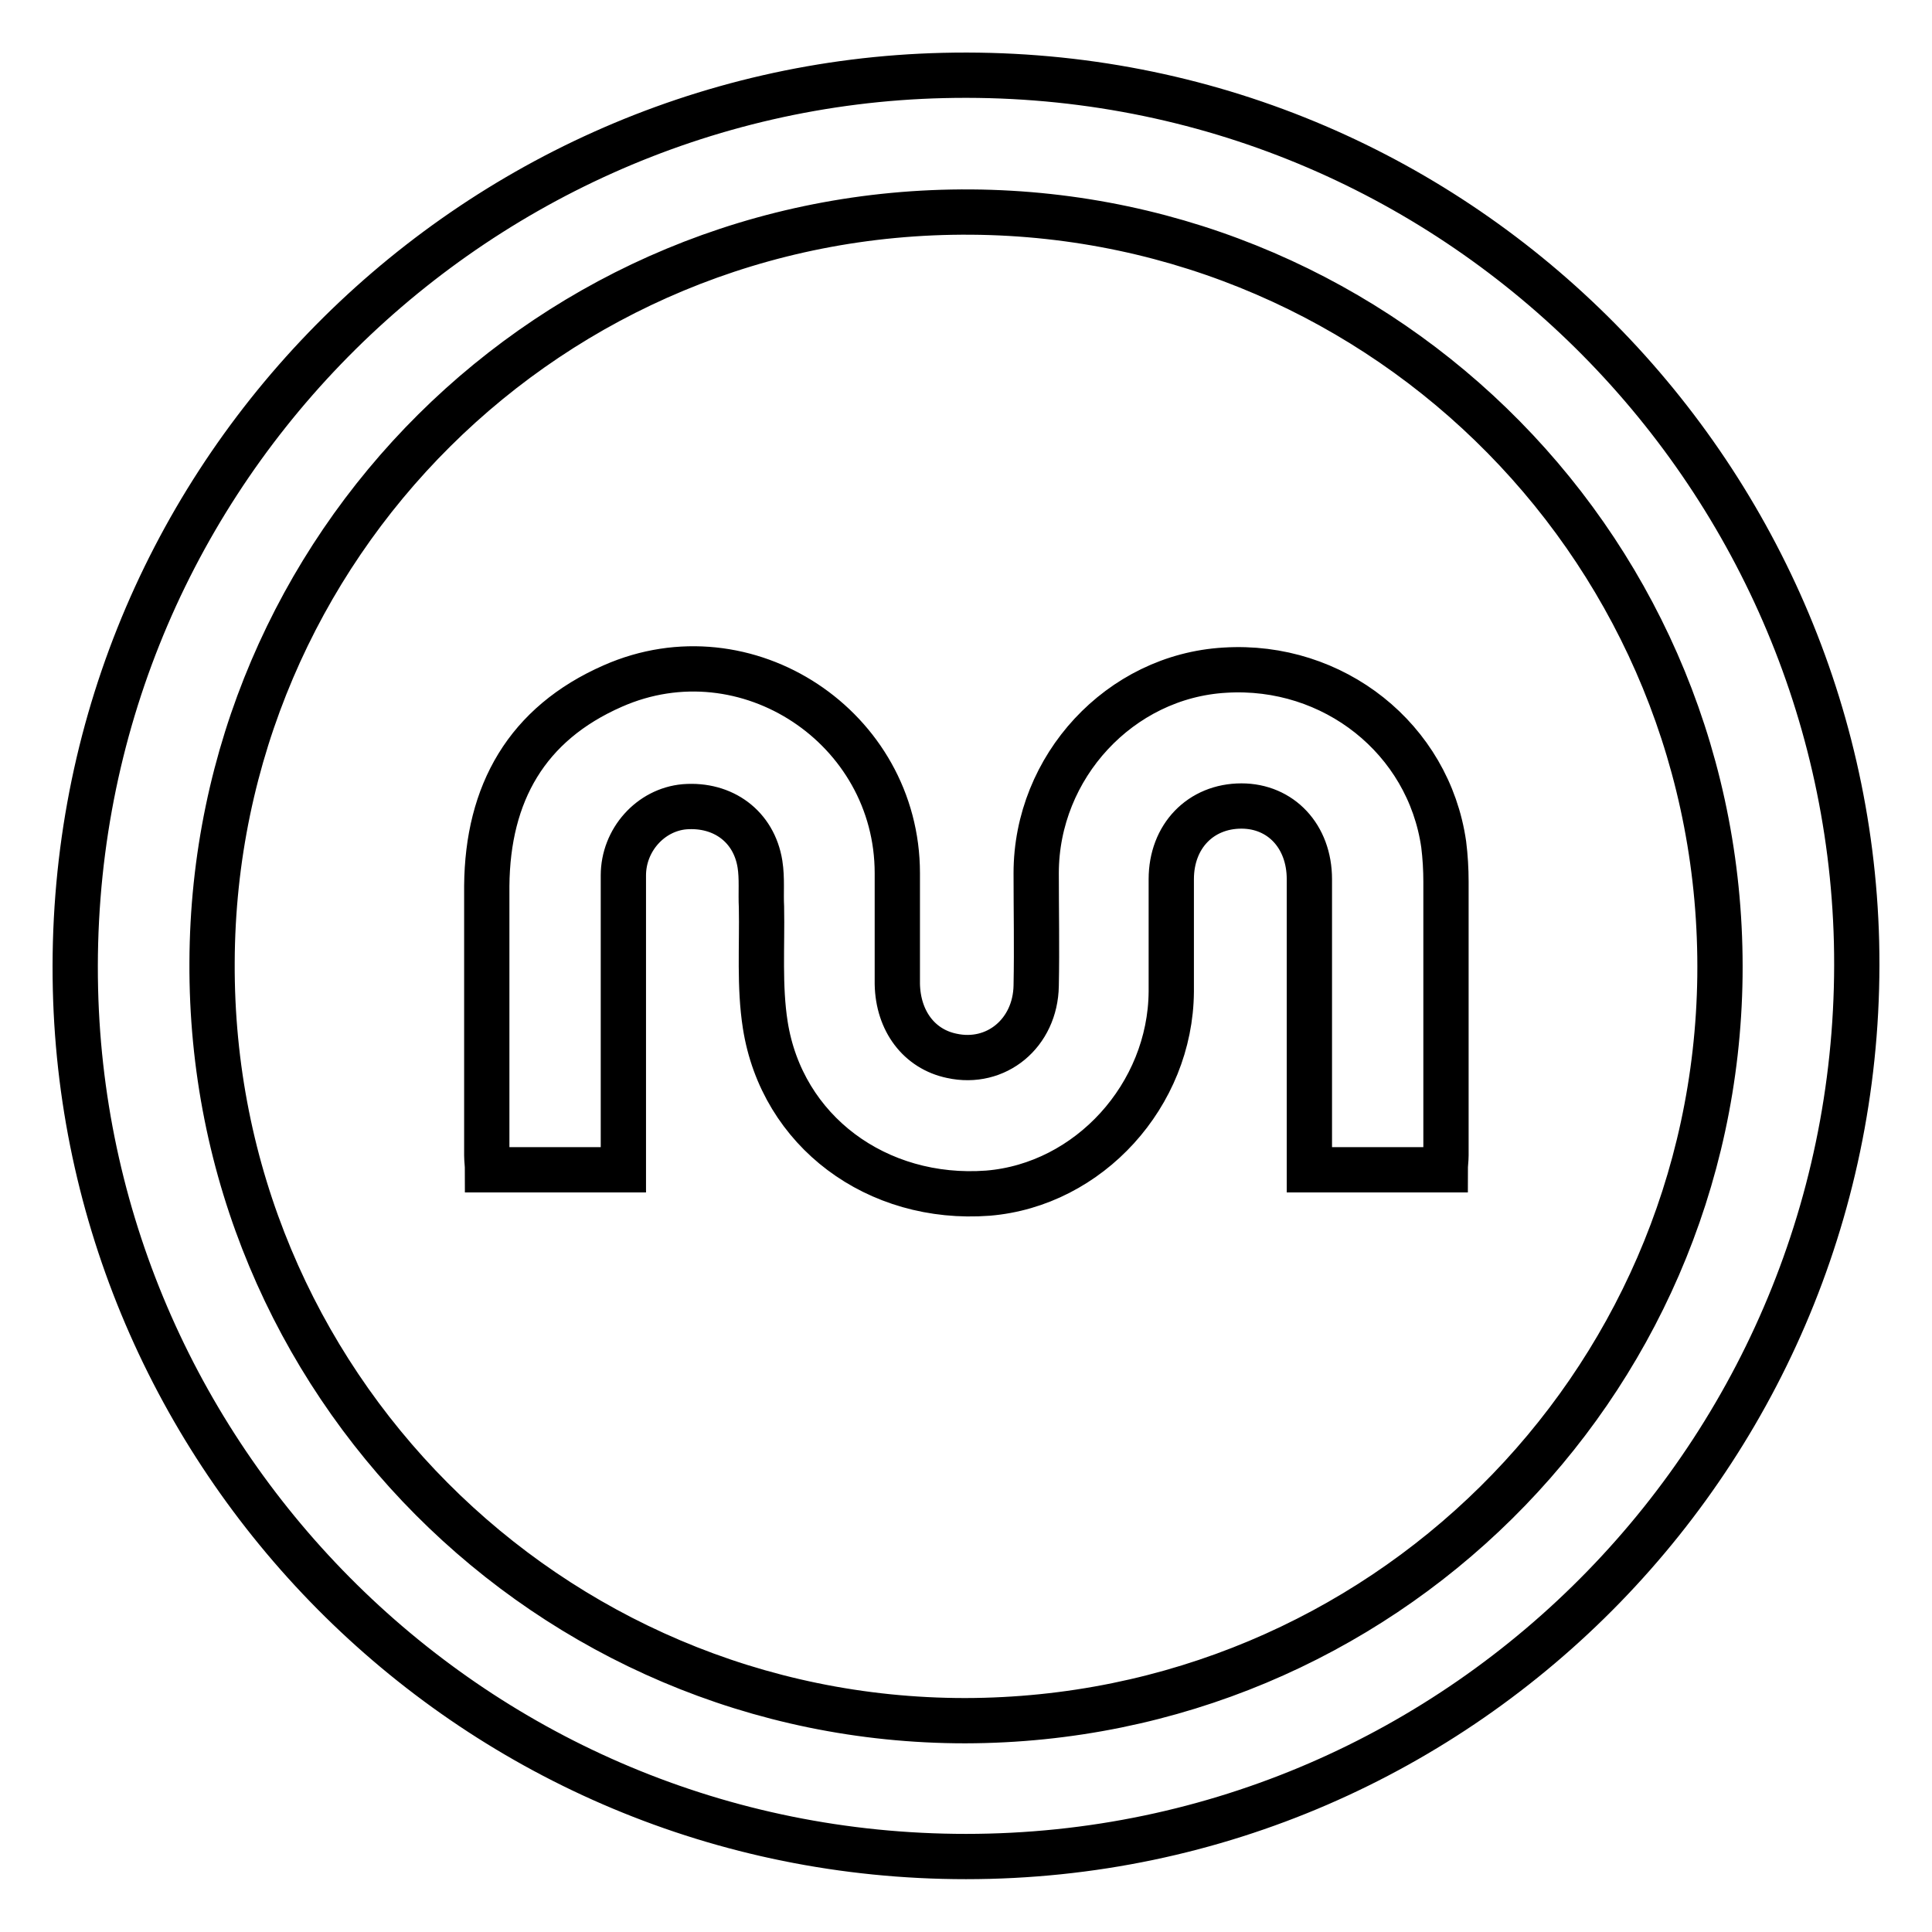
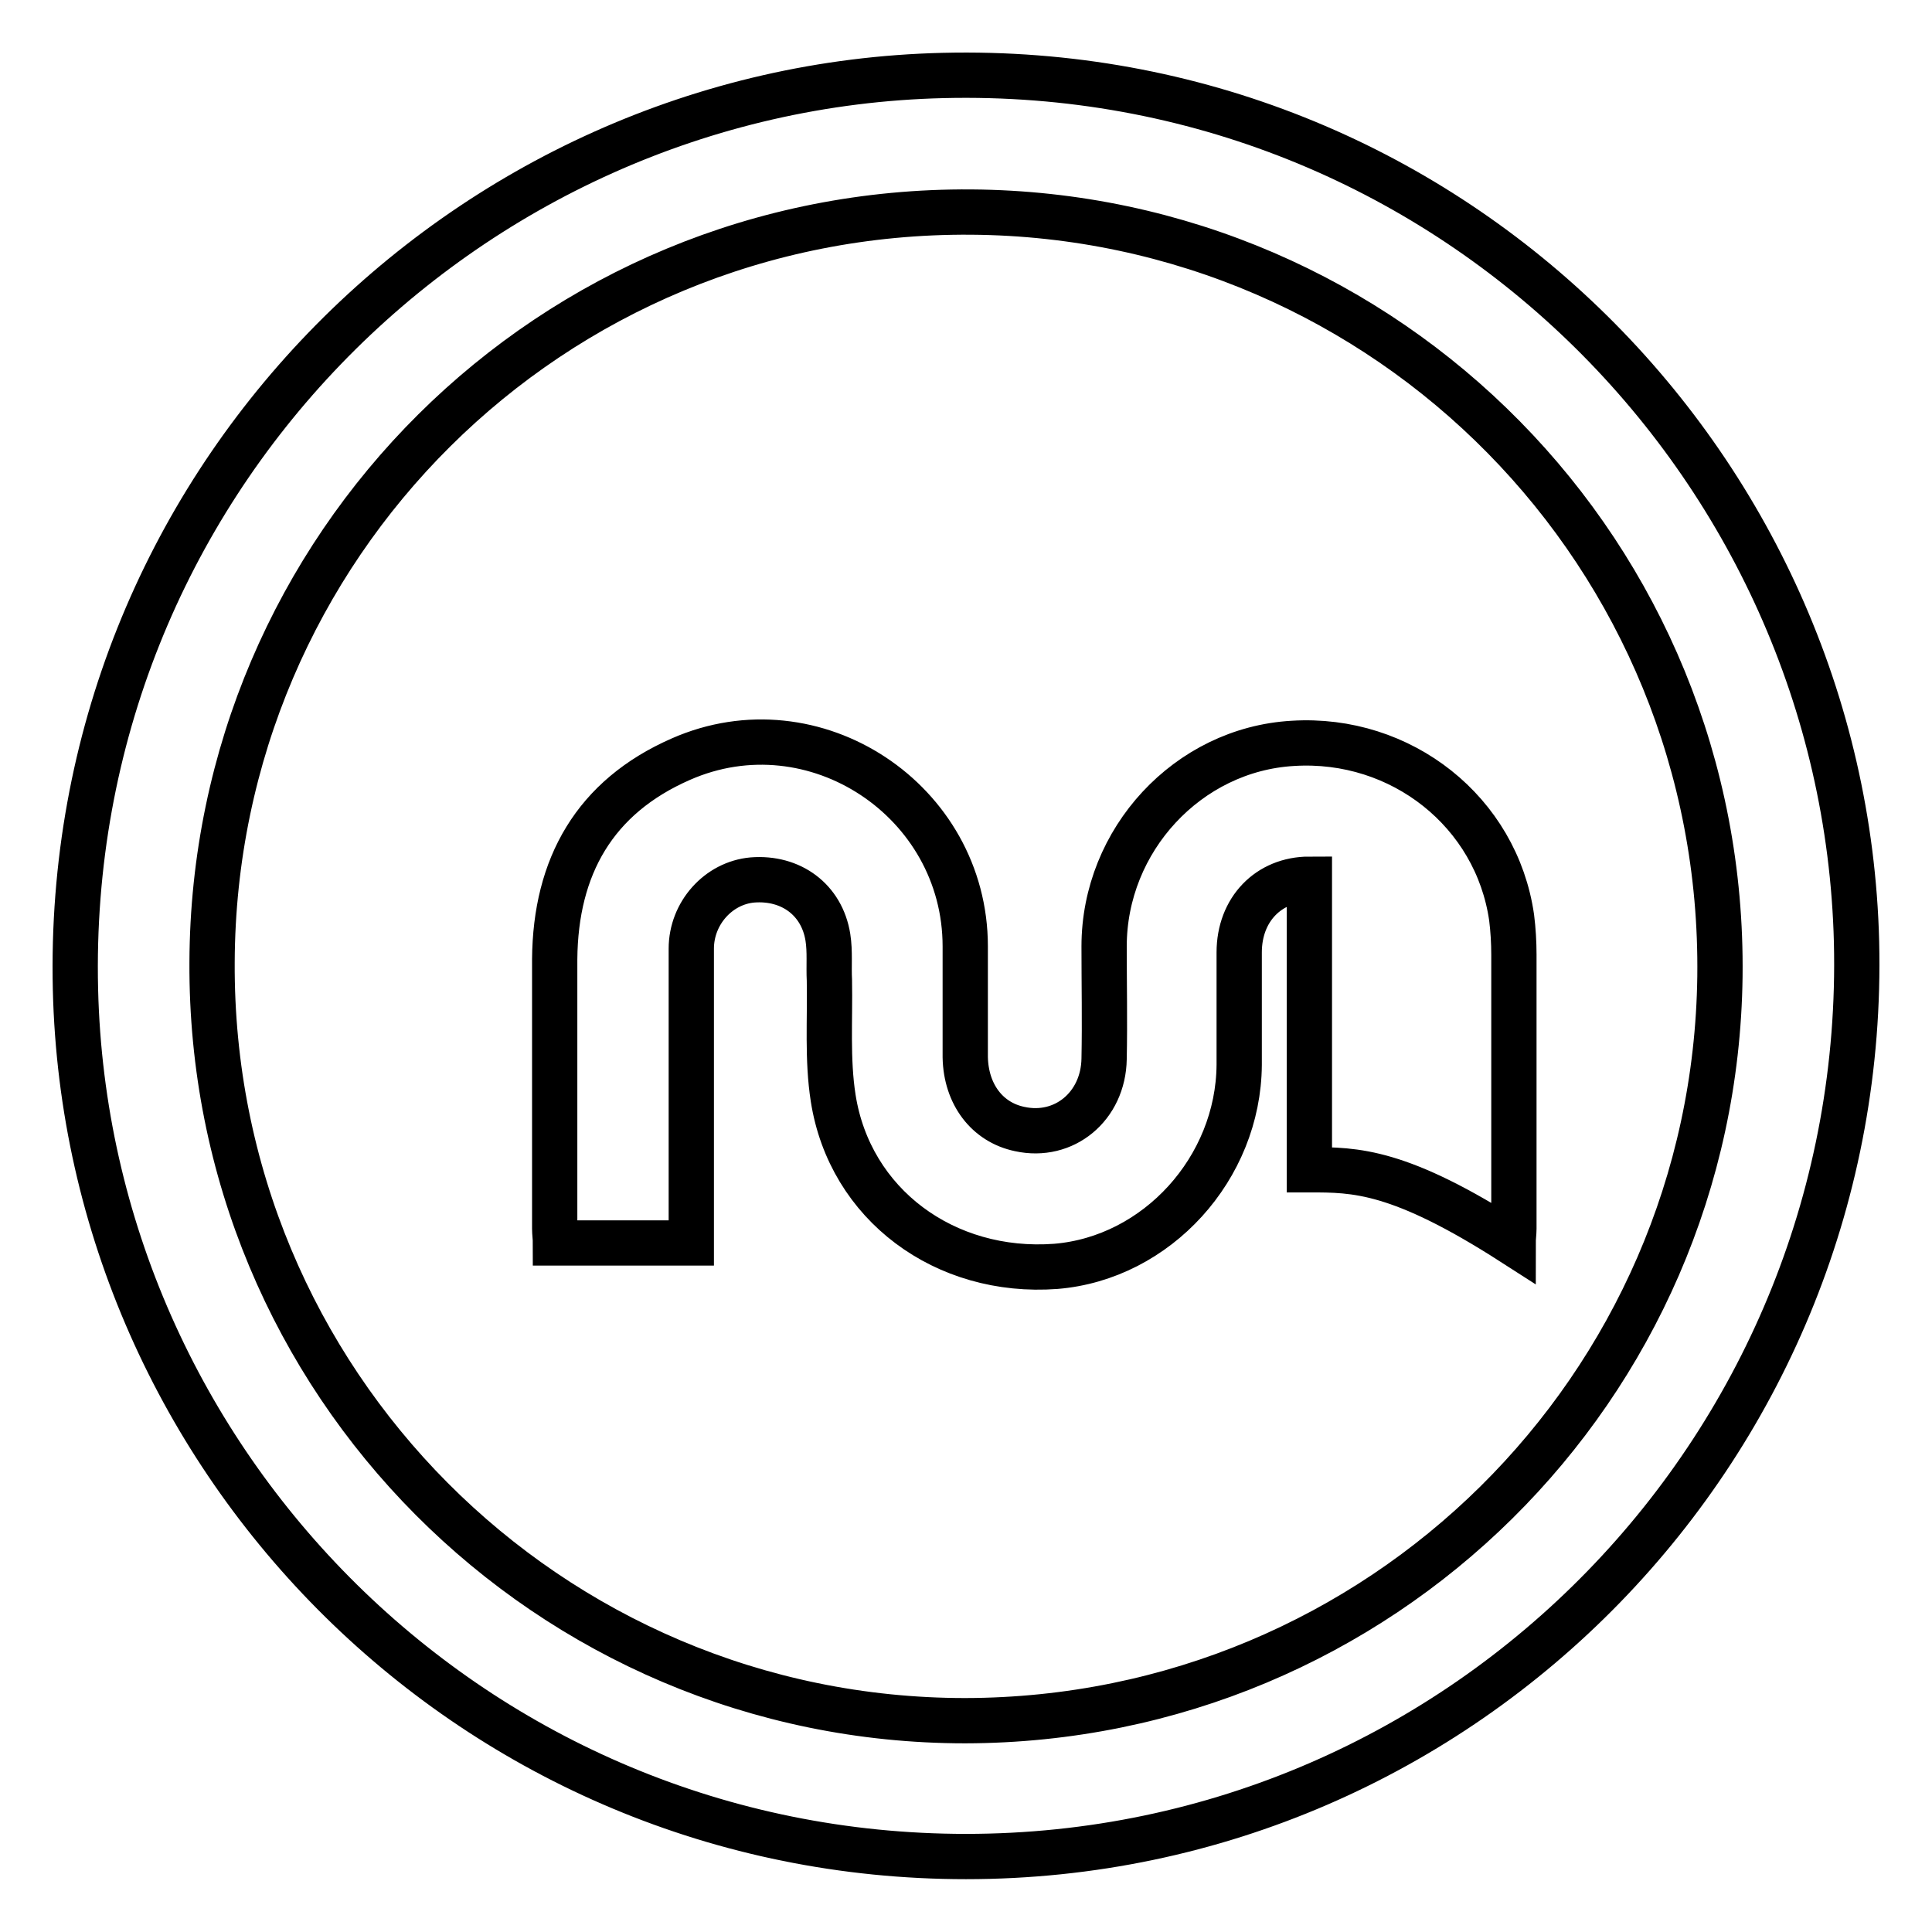
<svg xmlns="http://www.w3.org/2000/svg" version="1.1" x="0px" y="0px" viewBox="0 0 256 256" enable-background="new 0 0 256 256" xml:space="preserve">
  <g>
-     <path stroke-width="6" fill-opacity="0" stroke="#000000" d="M128,246c-65,0-116.5-52.1-118-114.9C8.4,64.6,61.3,11.5,125,10c66.5-1.6,119.4,51.3,121,114.8 C247.6,191.1,194.4,246,128,246z M127.9,228c55-0.1,99.3-44.1,100-98.6c0.7-55.9-44-100.9-99.2-101.3 C72.9,27.7,28.3,72.5,28.1,127.5C27.8,183.1,72.7,228,127.9,228z M173.5,155c0-0.9,0-1.6,0-2.4c0-12,0-24,0-36.1 c0-5.7-3.8-9.7-9-9.7c-5.4,0-9.3,4-9.3,9.7c0,5,0,9.9,0,14.9c-0.1,13.7-10.9,25.6-24.3,26.7c-14.7,1.1-27.3-8.2-29.5-22.3 c-0.8-5.1-0.4-10.4-0.5-15.6c-0.1-1.9,0.1-3.8-0.2-5.7c-0.8-5-4.9-8-10-7.6c-4.5,0.4-8.1,4.4-8.1,9.1c0,12.2,0,24.4,0,36.6 c0,0.7,0,1.5,0,2.4c-6.1,0-12,0-18,0c0-0.7-0.1-1.3-0.1-1.9c0-11.9,0-23.8,0-35.7c0.1-12.3,5.3-21.5,16.7-26.5 c17.7-7.8,37.7,5.5,37.7,24.8c0,4.9,0,9.8,0,14.7c0.1,4.9,2.9,8.6,7.2,9.5c5.9,1.3,11.1-3,11.2-9.3c0.1-5,0-9.9,0-14.9 c0-14.1,11.1-26.1,25-26.9c14.4-0.9,27,9.1,29,23.1c0.2,1.6,0.3,3.3,0.3,4.9c0,12.1,0,24.2,0,36.3c0,0.6-0.1,1.2-0.1,1.9 C185.4,155,179.6,155,173.5,155z" />
+     <path stroke-width="6" fill-opacity="0" stroke="#000000" d="M128,246c-65,0-116.5-52.1-118-114.9C8.4,64.6,61.3,11.5,125,10c66.5-1.6,119.4,51.3,121,114.8 C247.6,191.1,194.4,246,128,246z M127.9,228c55-0.1,99.3-44.1,100-98.6c0.7-55.9-44-100.9-99.2-101.3 C72.9,27.7,28.3,72.5,28.1,127.5C27.8,183.1,72.7,228,127.9,228z M173.5,155c0-0.9,0-1.6,0-2.4c0-12,0-24,0-36.1 c-5.4,0-9.3,4-9.3,9.7c0,5,0,9.9,0,14.9c-0.1,13.7-10.9,25.6-24.3,26.7c-14.7,1.1-27.3-8.2-29.5-22.3 c-0.8-5.1-0.4-10.4-0.5-15.6c-0.1-1.9,0.1-3.8-0.2-5.7c-0.8-5-4.9-8-10-7.6c-4.5,0.4-8.1,4.4-8.1,9.1c0,12.2,0,24.4,0,36.6 c0,0.7,0,1.5,0,2.4c-6.1,0-12,0-18,0c0-0.7-0.1-1.3-0.1-1.9c0-11.9,0-23.8,0-35.7c0.1-12.3,5.3-21.5,16.7-26.5 c17.7-7.8,37.7,5.5,37.7,24.8c0,4.9,0,9.8,0,14.7c0.1,4.9,2.9,8.6,7.2,9.5c5.9,1.3,11.1-3,11.2-9.3c0.1-5,0-9.9,0-14.9 c0-14.1,11.1-26.1,25-26.9c14.4-0.9,27,9.1,29,23.1c0.2,1.6,0.3,3.3,0.3,4.9c0,12.1,0,24.2,0,36.3c0,0.6-0.1,1.2-0.1,1.9 C185.4,155,179.6,155,173.5,155z" />
  </g>
</svg>